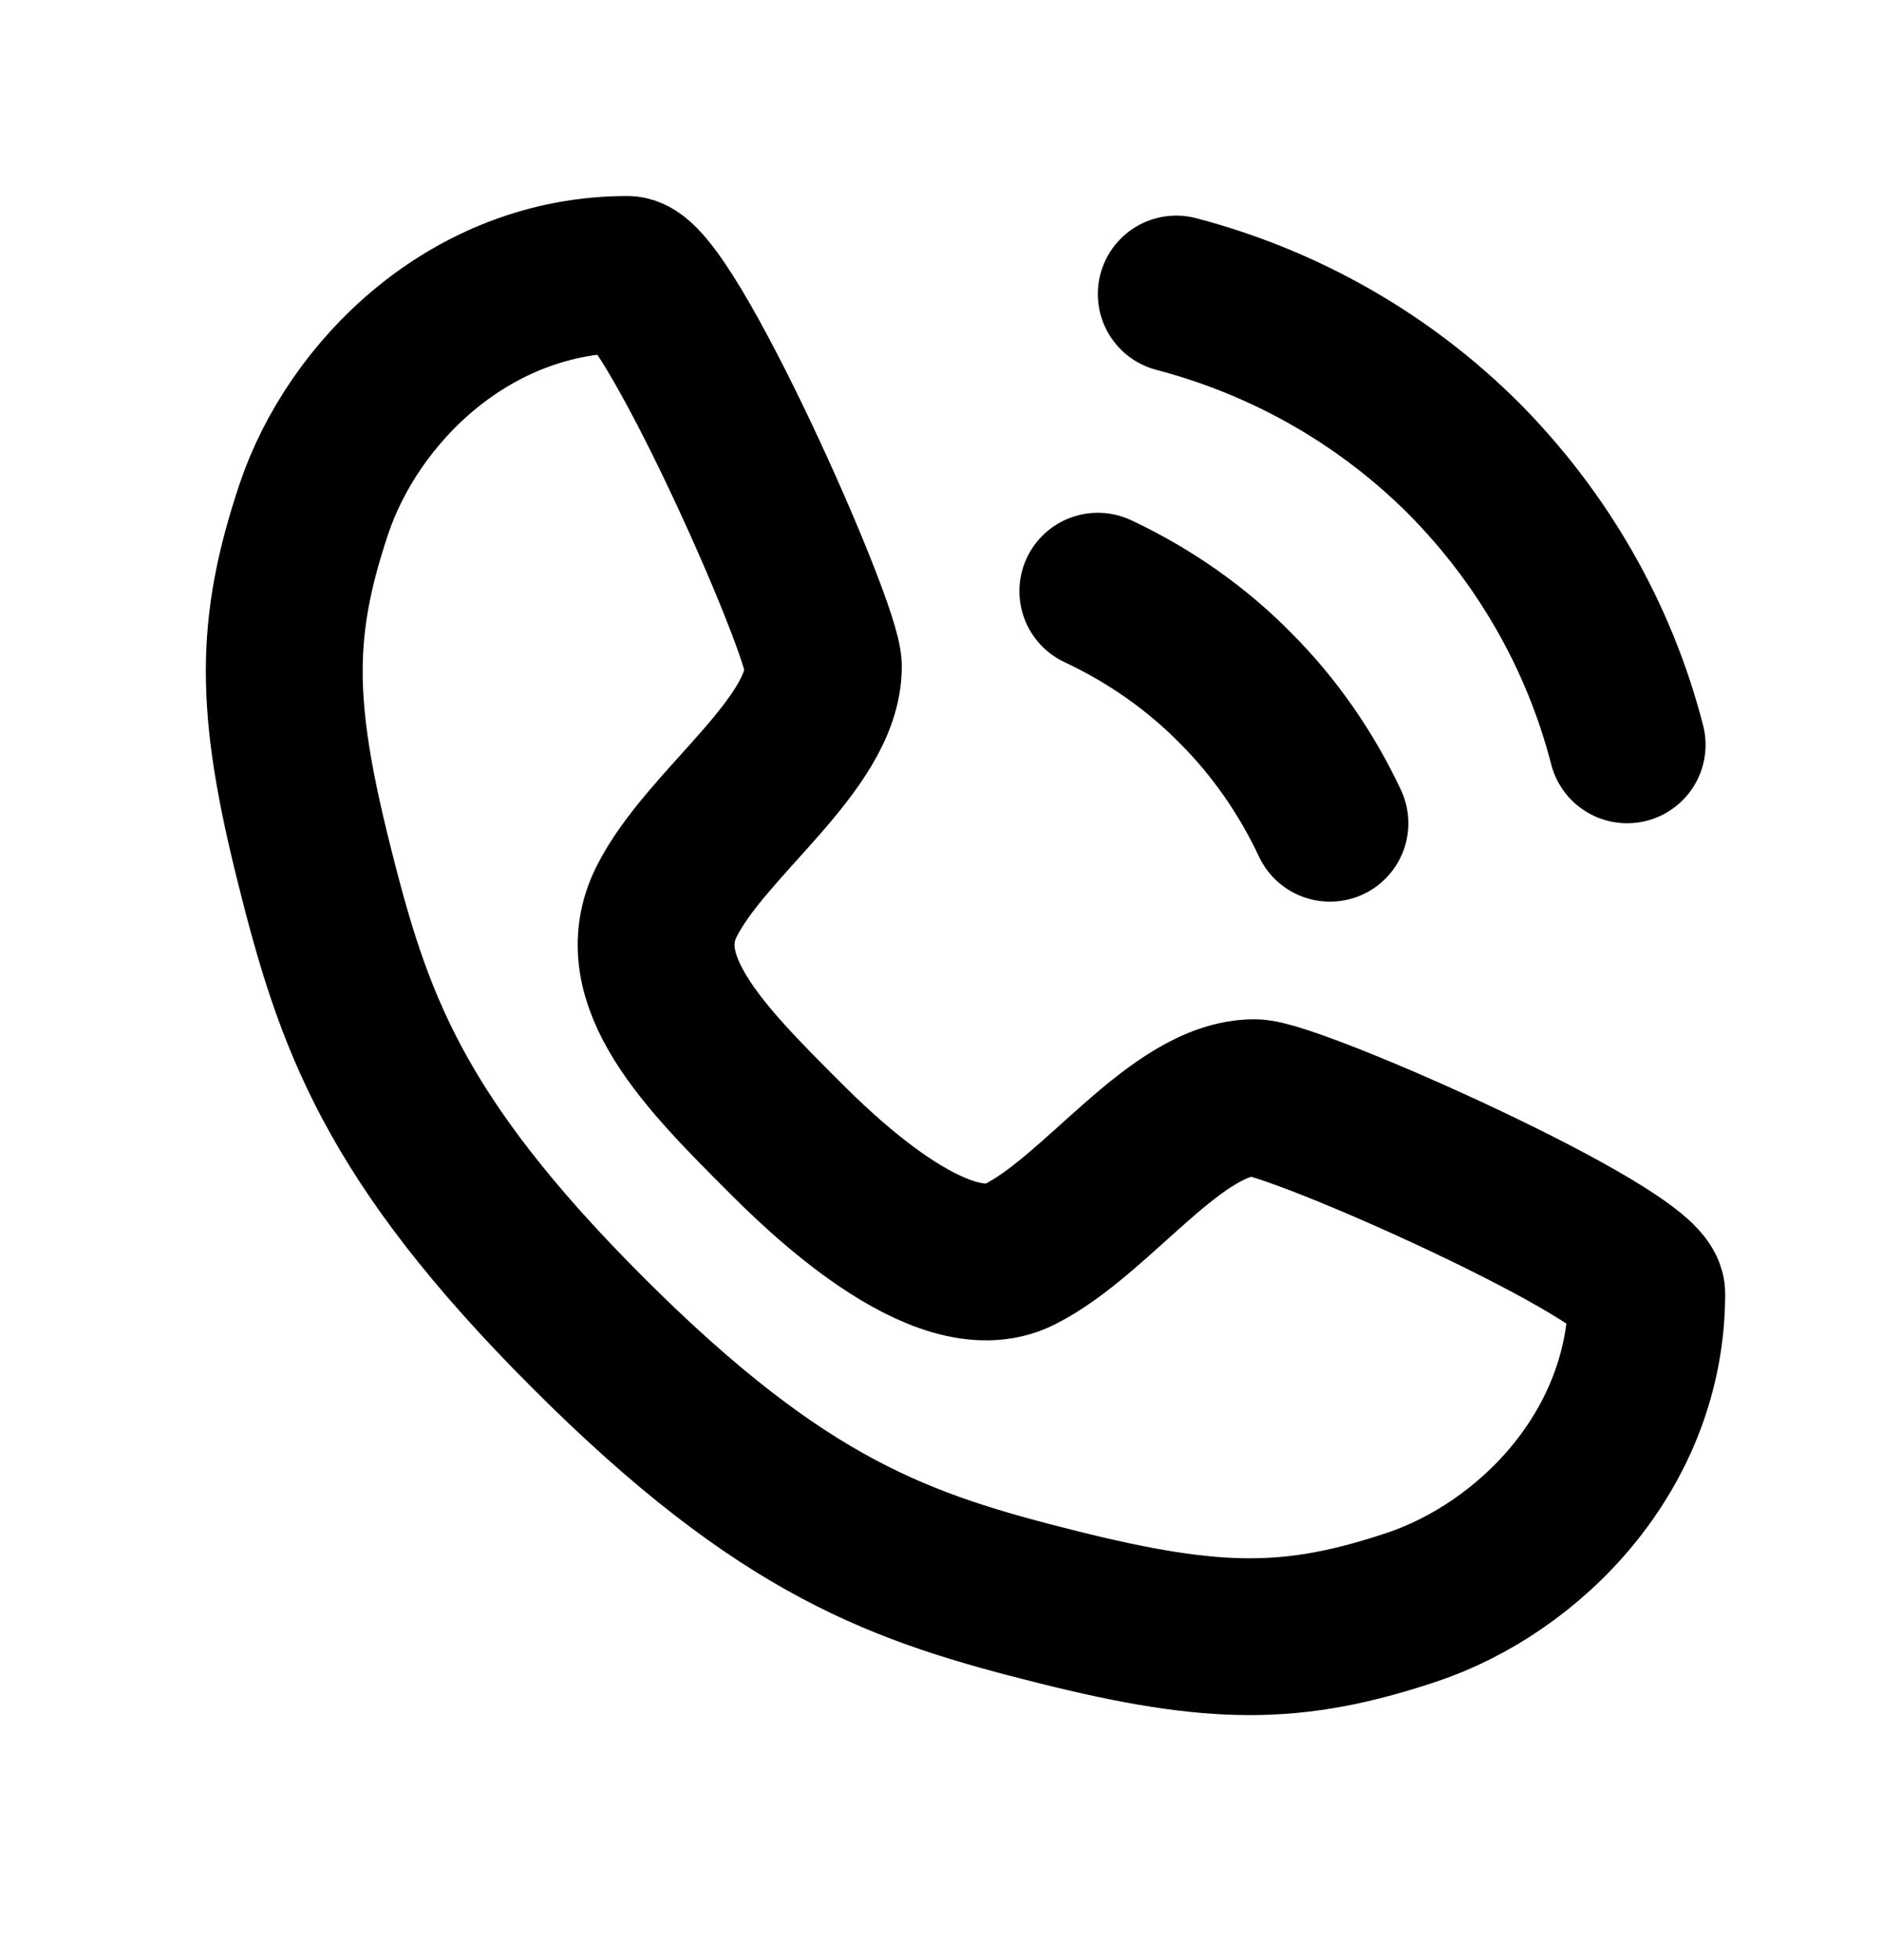
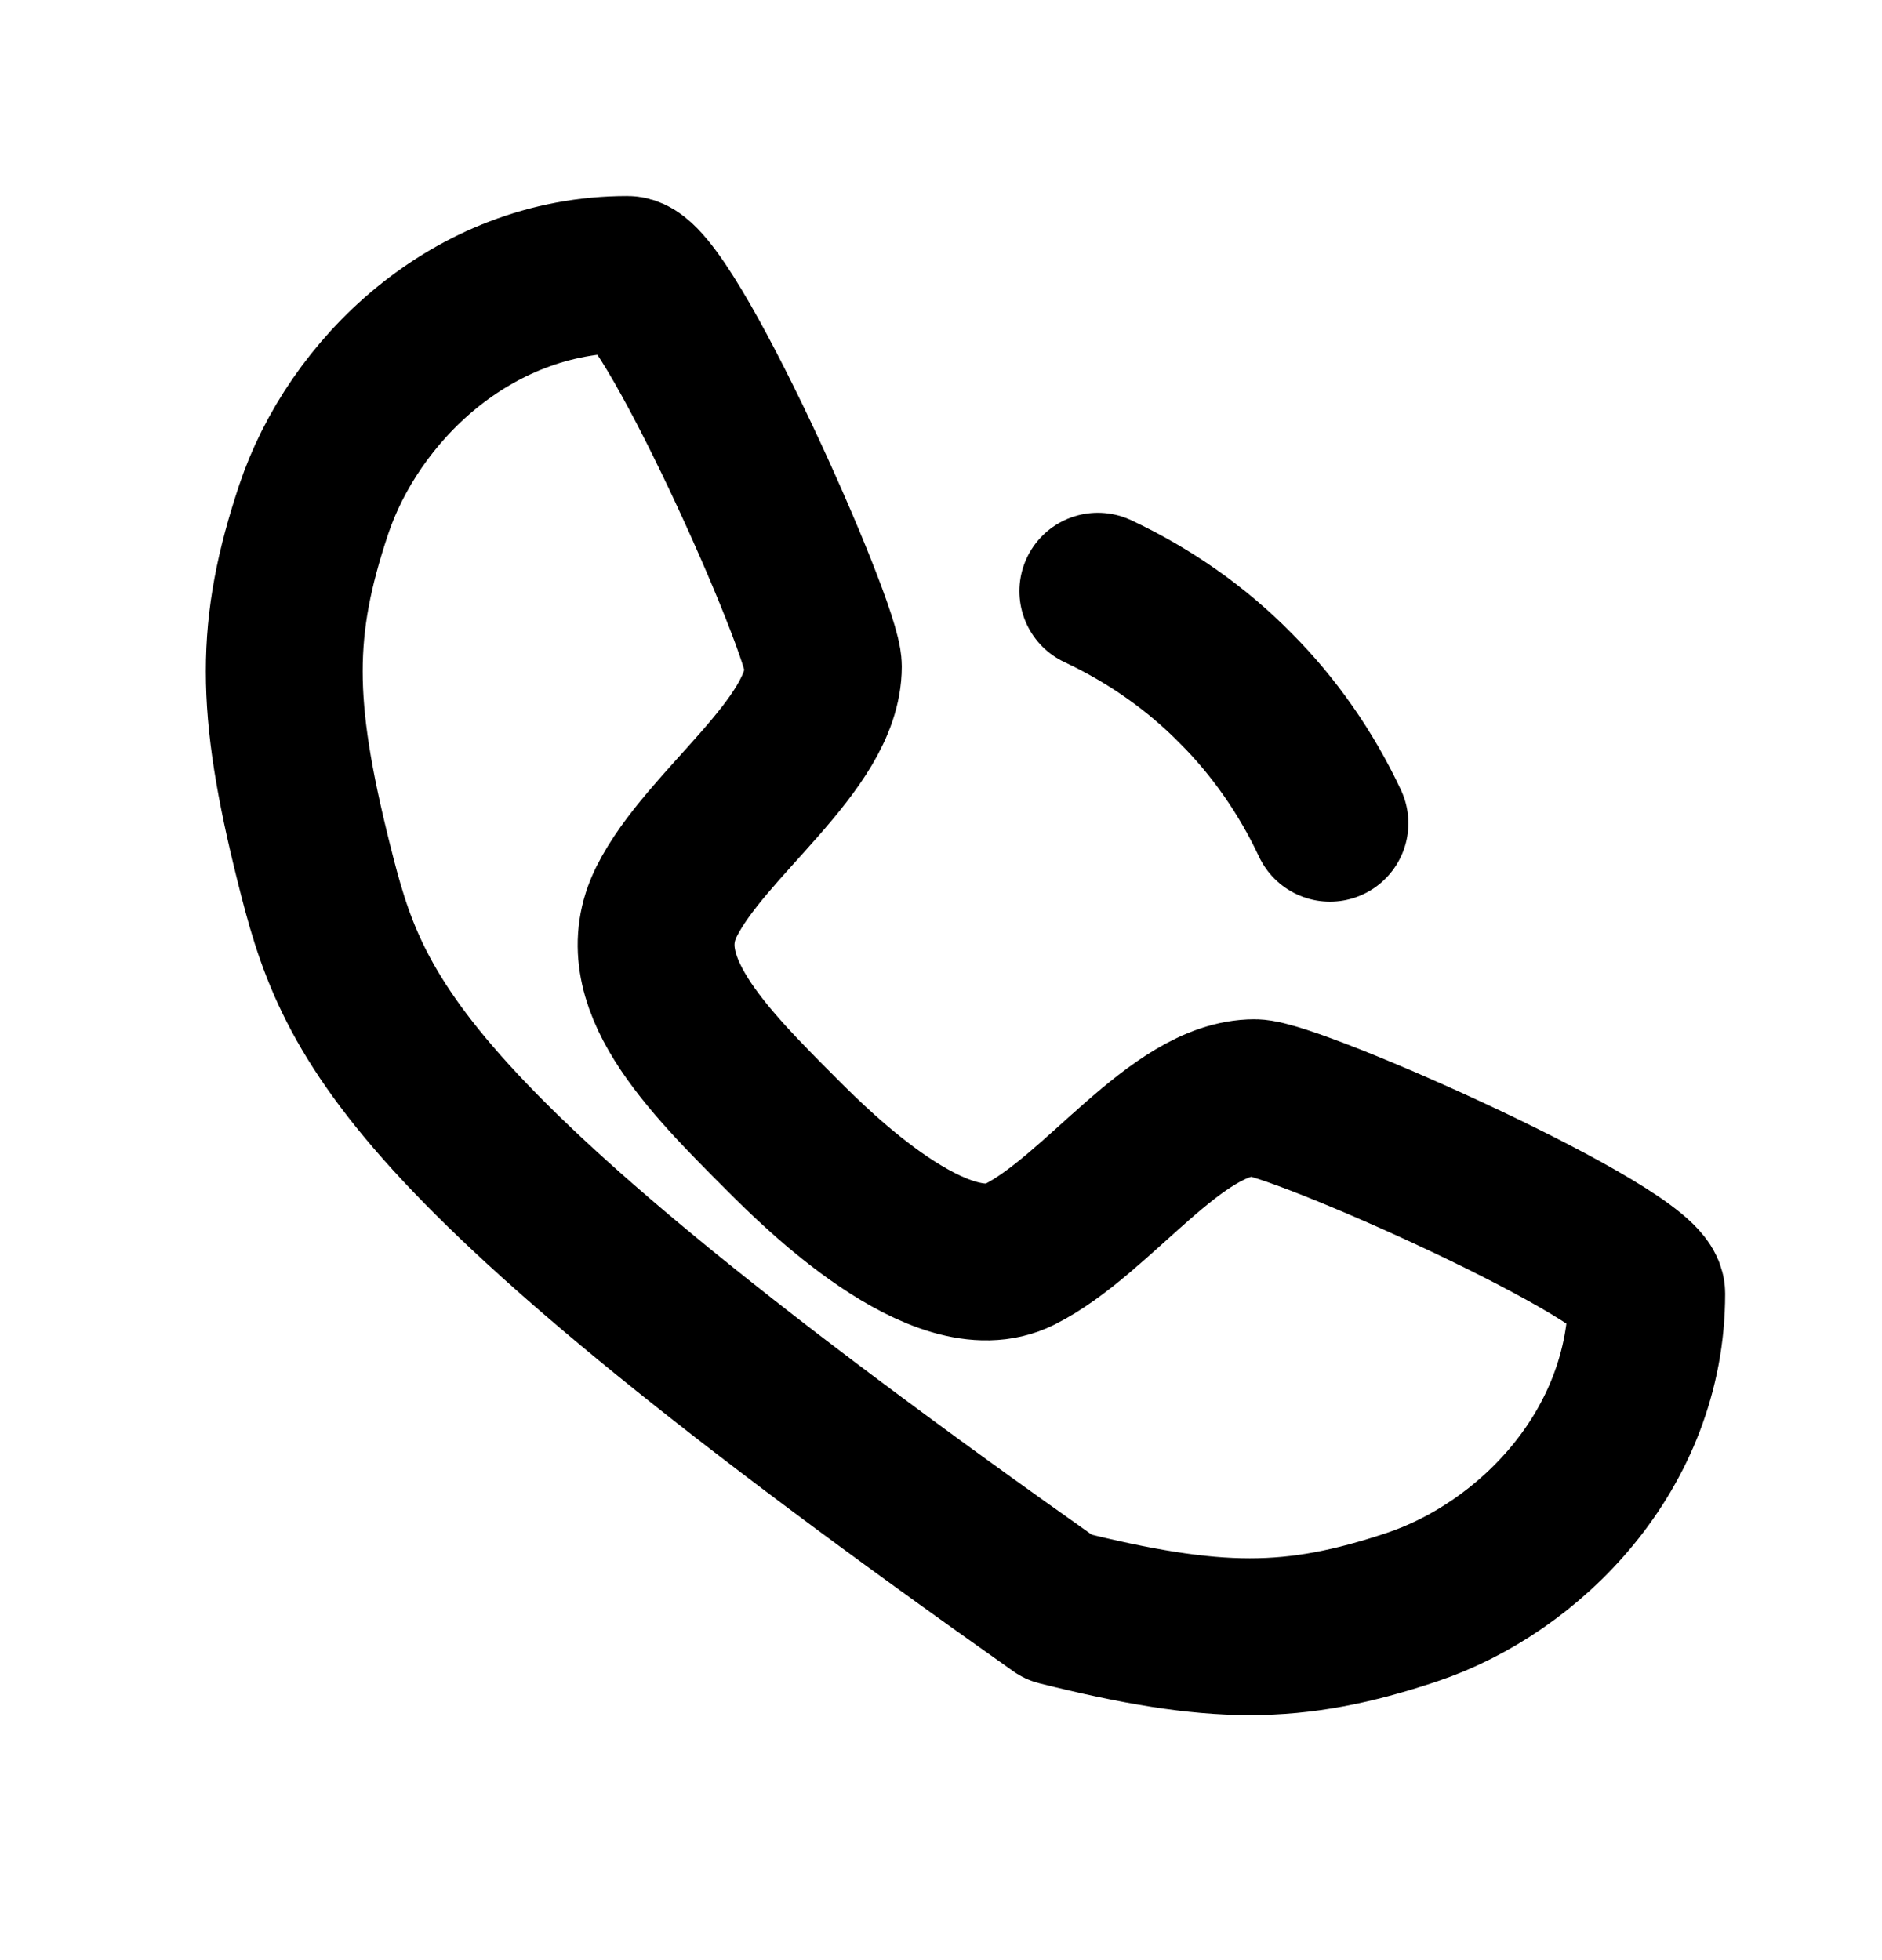
<svg xmlns="http://www.w3.org/2000/svg" width="24" height="25" viewBox="0 0 24 25" fill="none">
-   <path d="M8 3.5C8.5 3.5 10.5 8 10.5 8.5C10.5 9.5 9 10.5 8.5 11.5C8 12.5 9 13.5 10 14.5C10.39 14.89 12 16.5 13 16C14 15.5 15 14 16 14C16.5 14 21 16 21 16.5C21 18.5 19.5 20 18 20.5C16.5 21 15.5 21 13.5 20.5C11.5 20 10 19.5 7.5 17C5 14.5 4.5 13 4 11C3.5 9 3.5 8 4 6.5C4.5 5 6 3.5 8 3.5Z" stroke="black" stroke-width="2" stroke-linecap="round" stroke-linejoin="round" />
+   <path d="M8 3.5C8.5 3.5 10.5 8 10.5 8.5C10.5 9.5 9 10.5 8.5 11.5C8 12.5 9 13.5 10 14.5C10.39 14.89 12 16.5 13 16C14 15.5 15 14 16 14C16.5 14 21 16 21 16.5C21 18.5 19.5 20 18 20.5C16.5 21 15.5 21 13.5 20.5C5 14.5 4.5 13 4 11C3.5 9 3.5 8 4 6.5C4.5 5 6 3.5 8 3.5Z" stroke="black" stroke-width="2" stroke-linecap="round" stroke-linejoin="round" />
  <path d="M14 7.54C14.66 7.85 15.26 8.27 15.76 8.78C16.25 9.27 16.66 9.86 16.96 10.5" stroke="black" stroke-width="2" stroke-linecap="round" stroke-linejoin="round" />
-   <path d="M15 3.75C16.41 4.12 17.67 4.85 18.67 5.85C19.66 6.85 20.39 8.1 20.75 9.5" stroke="black" stroke-width="2" stroke-linecap="round" stroke-linejoin="round" />
</svg>